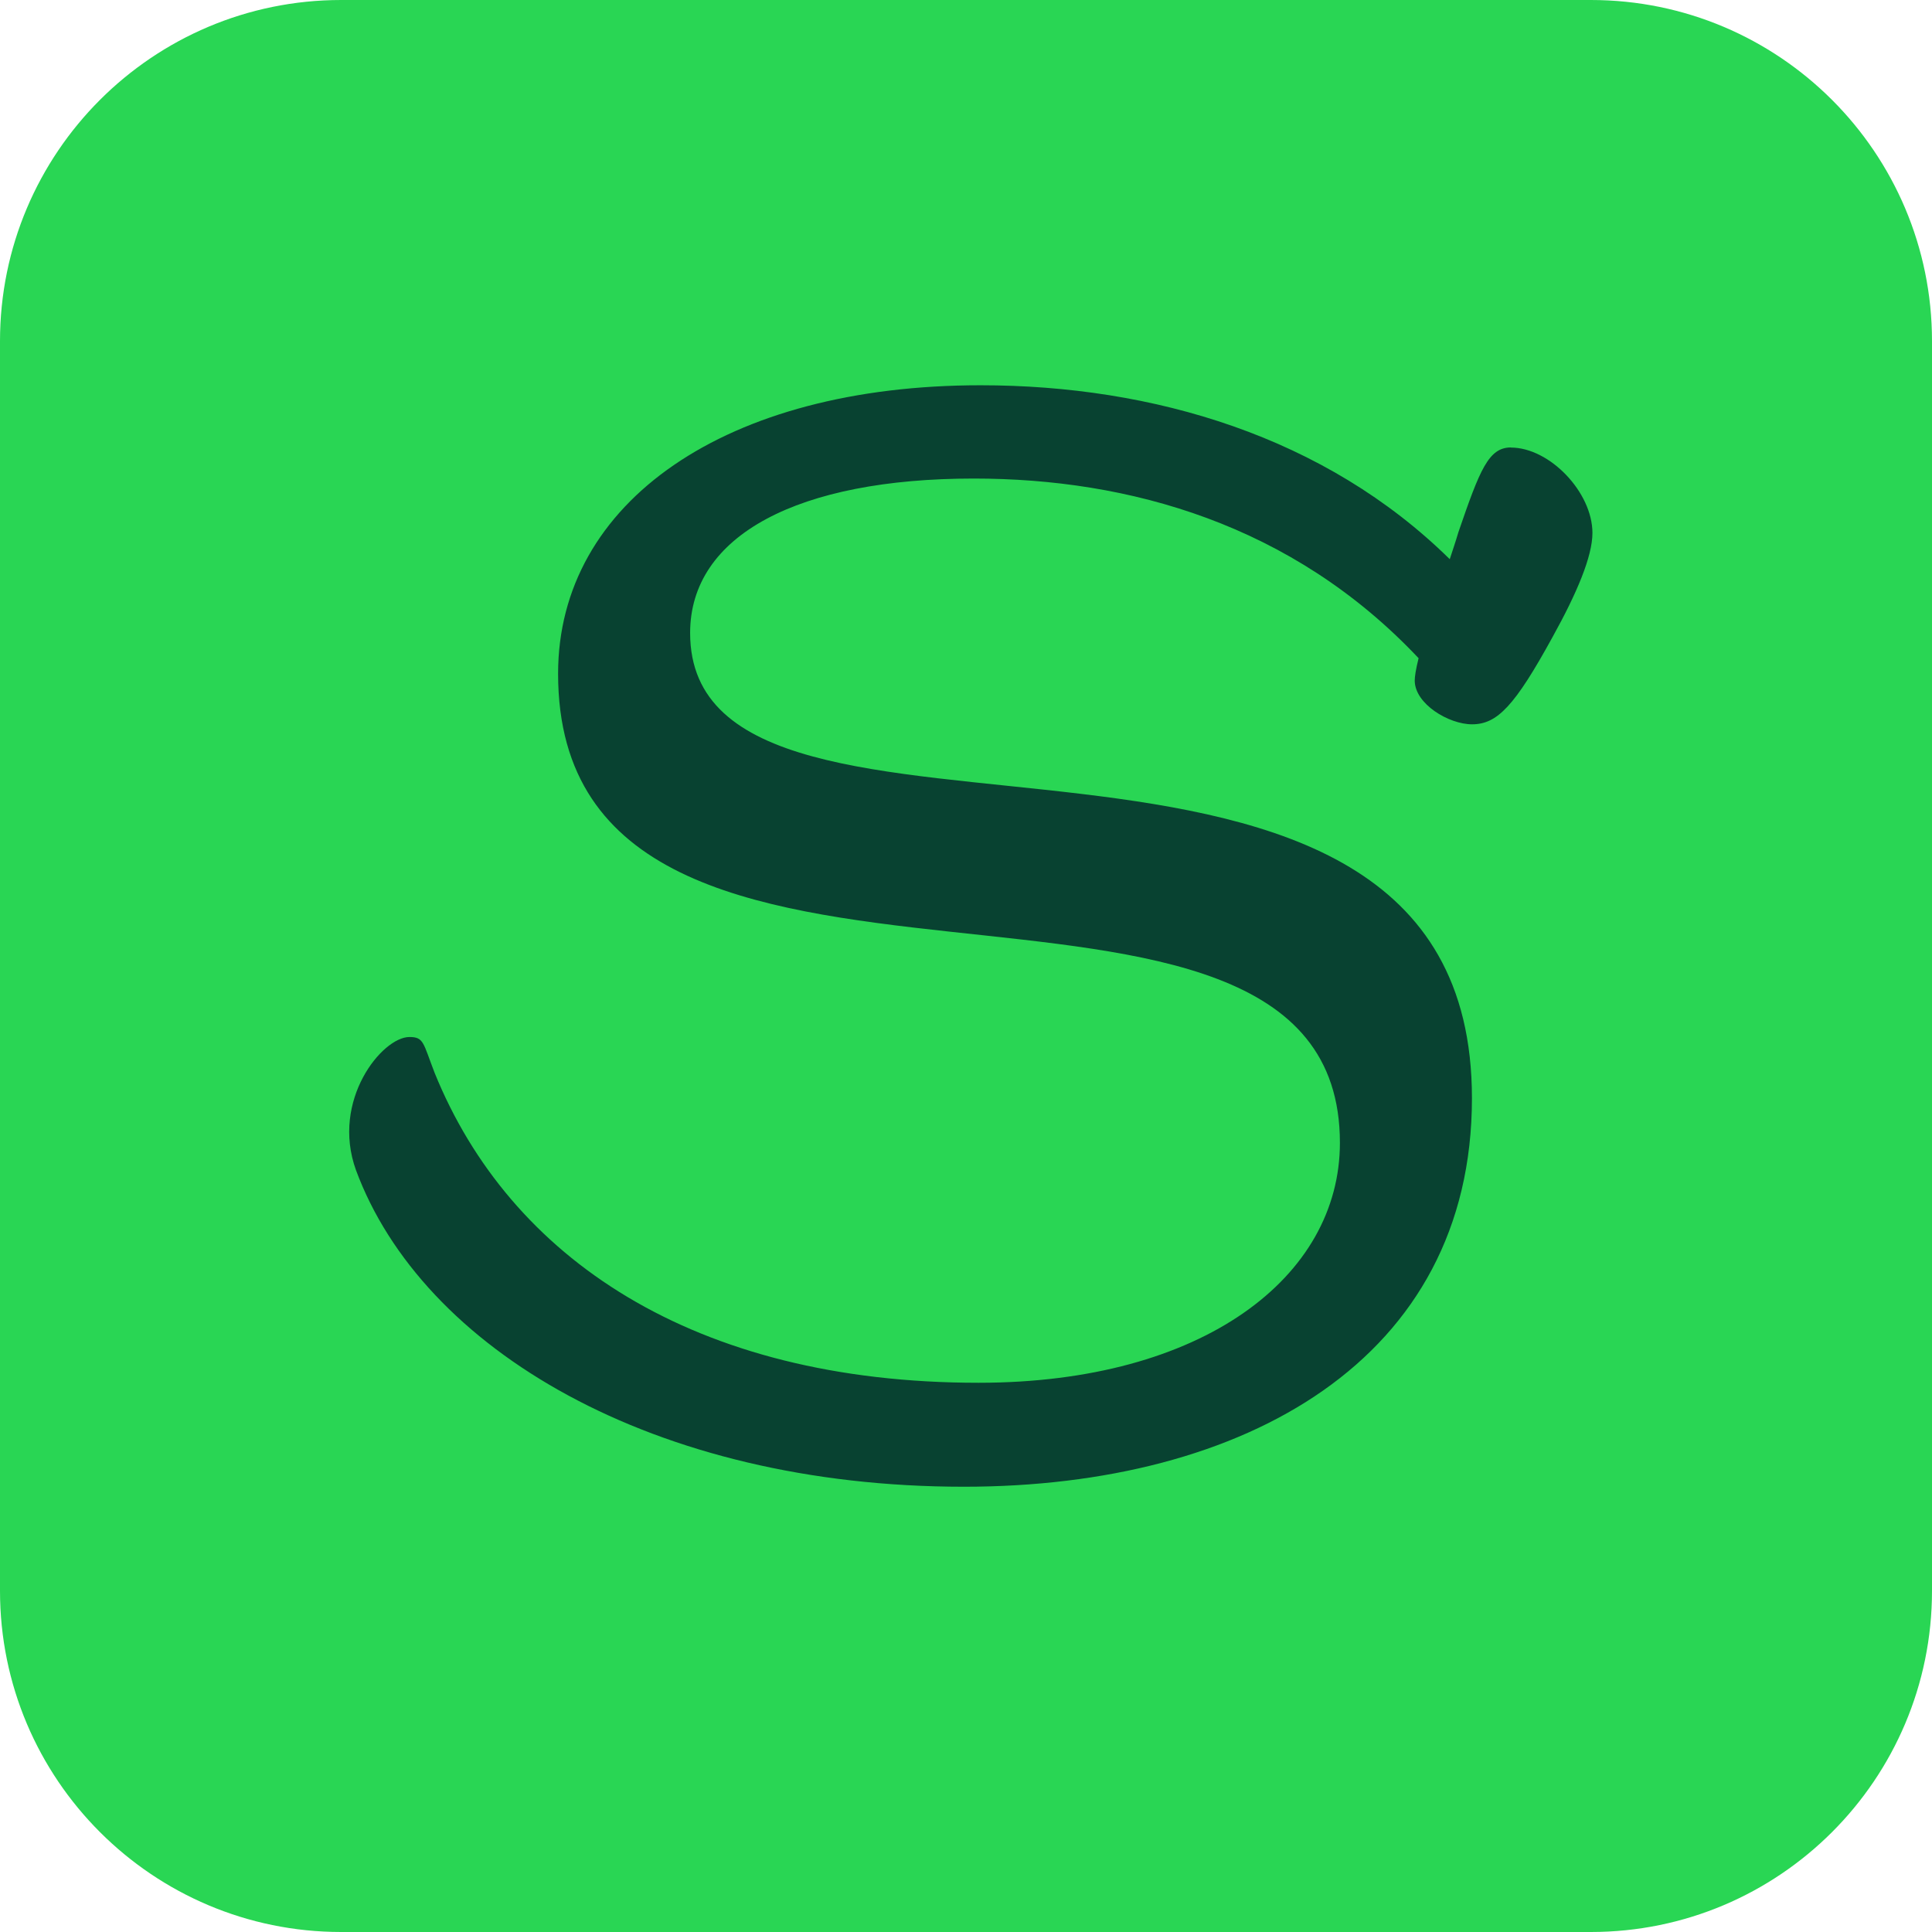
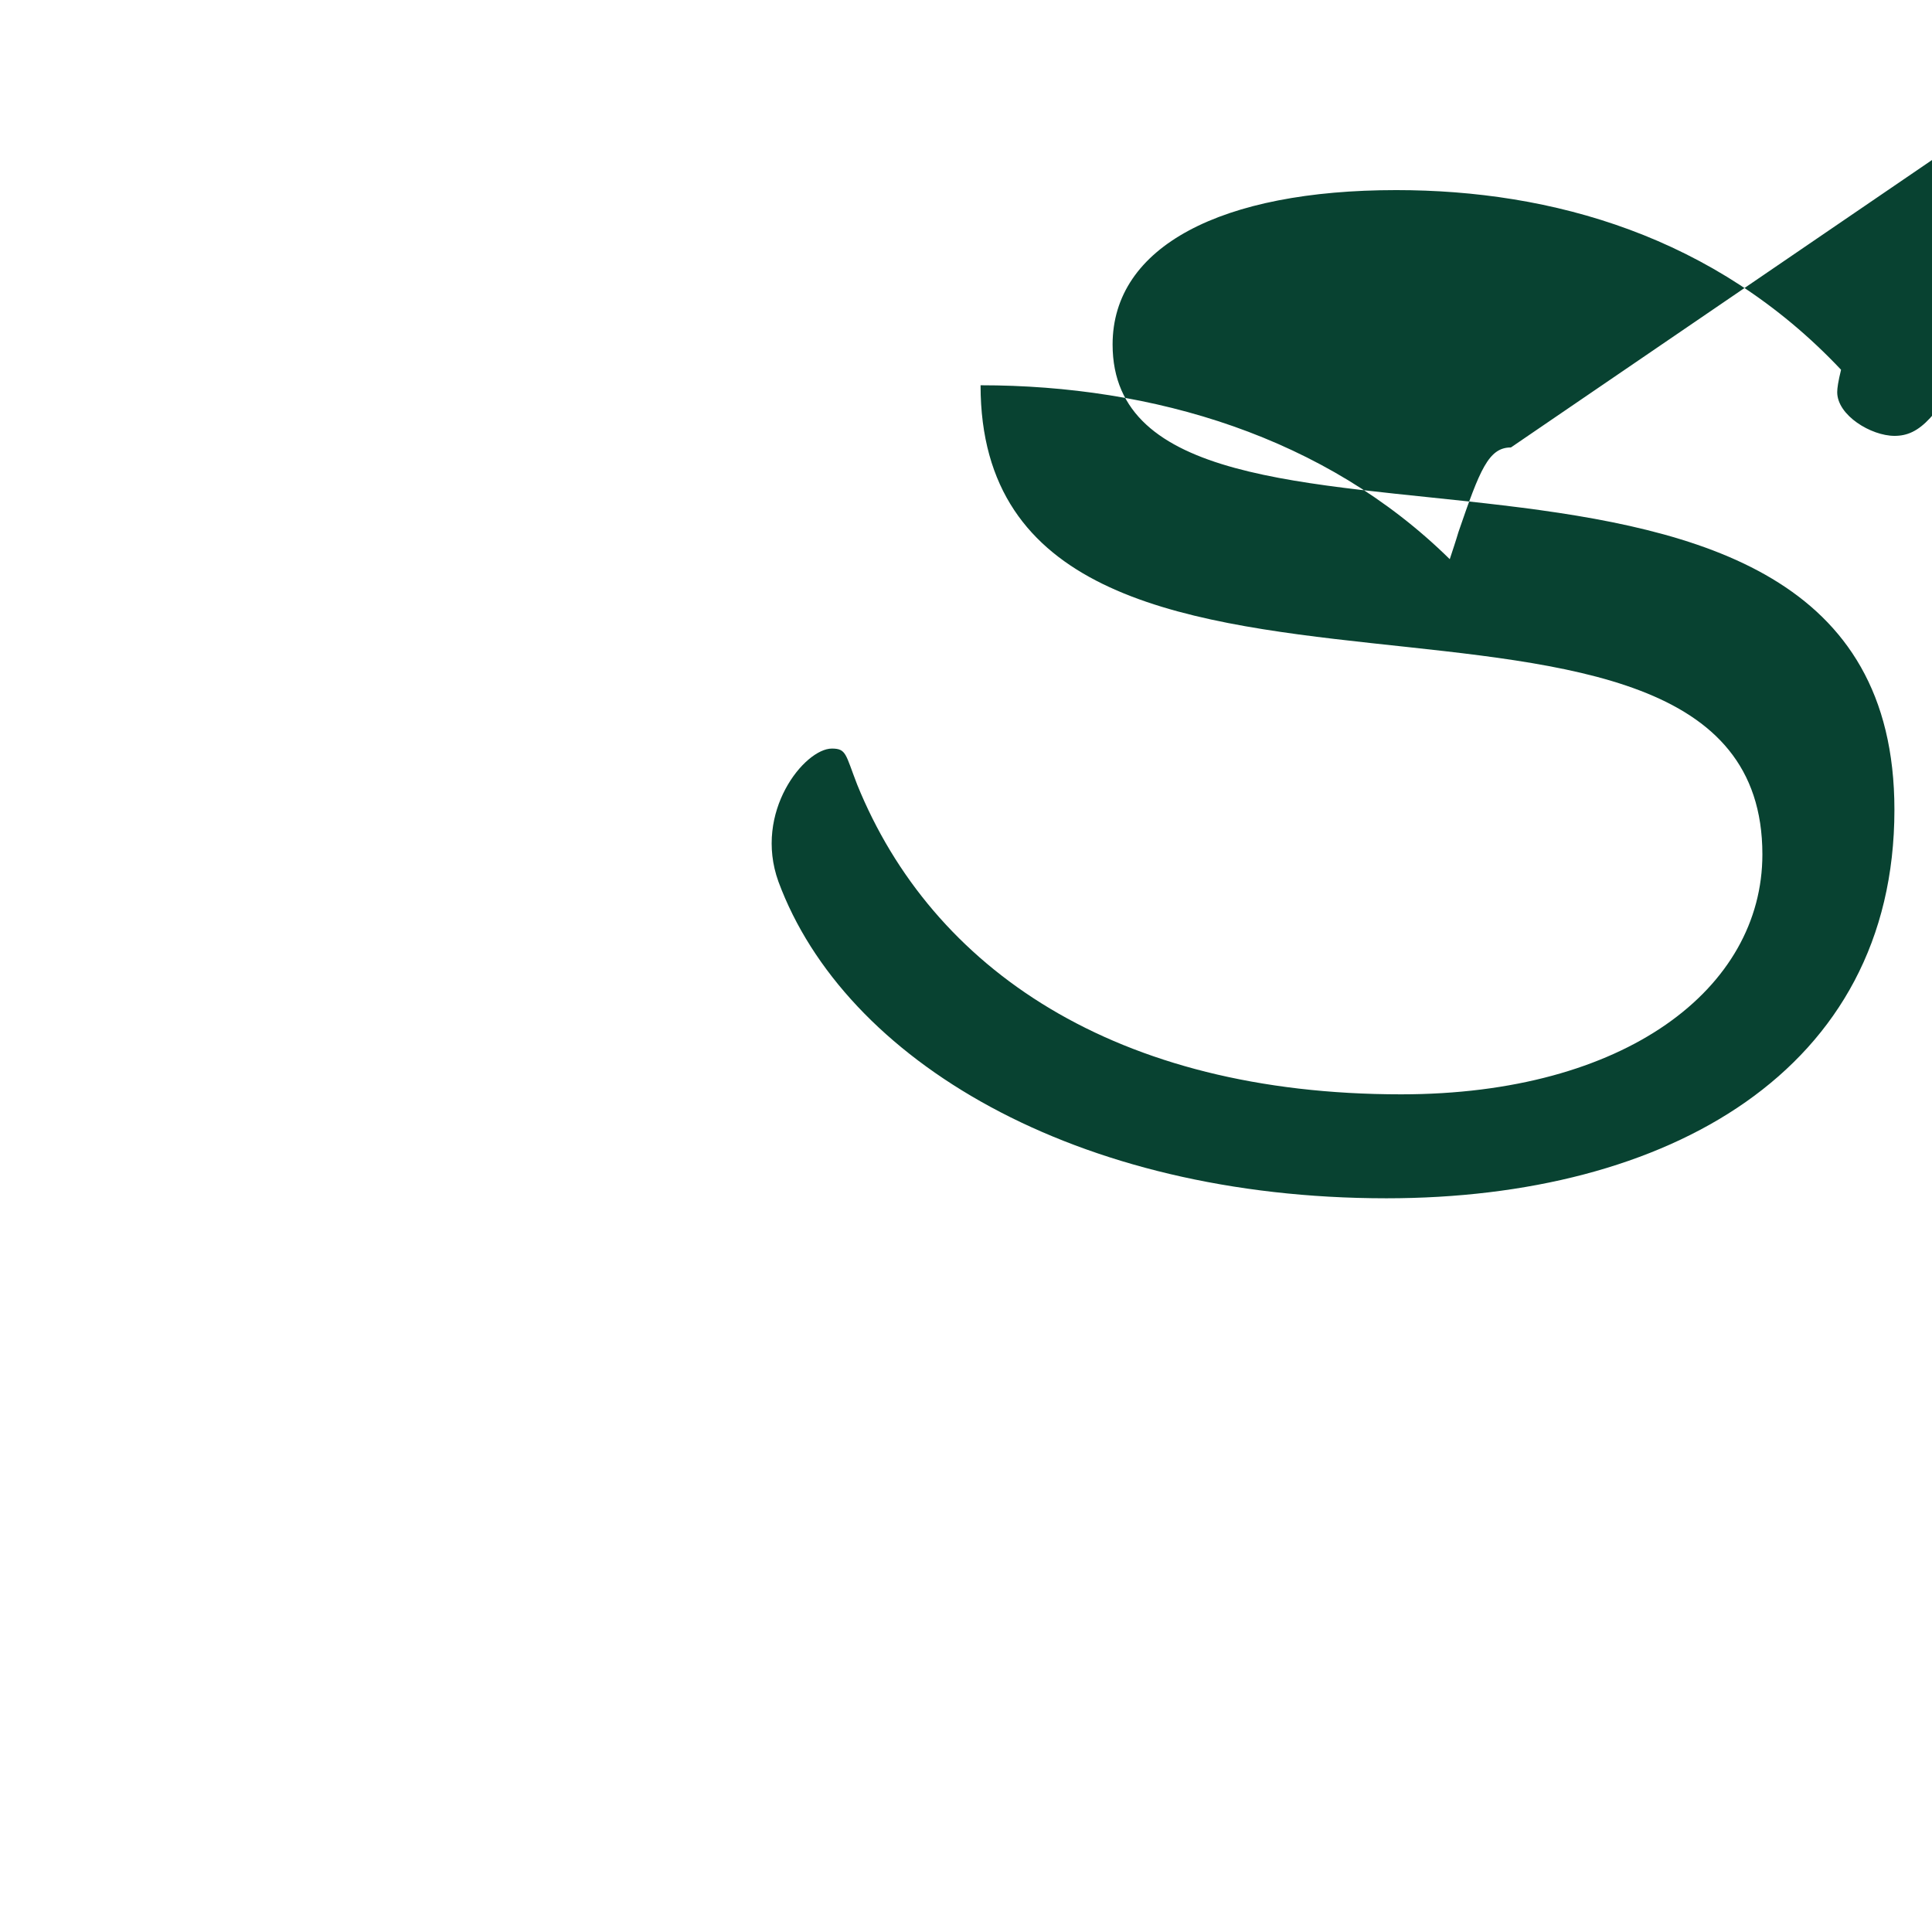
<svg xmlns="http://www.w3.org/2000/svg" version="1.1" id="Layer_1" x="0px" y="0px" width="512px" height="512px" viewBox="0 0 512 512" style="enable-background:new 0 0 512 512;" xml:space="preserve">
  <style type="text/css">
	.st0{fill:#29D654;}
	.st1{fill:#084231;}
</style>
-   <path class="st0" d="M421.59,512H90.41C40.48,512,0,471.52,0,421.59V90.41C0,40.48,40.48,0,90.41,0h331.18  C471.52,0,512,40.48,512,90.41v331.18C512,471.52,471.52,512,421.59,512z" />
-   <path class="st1" d="M400.41,118.58c-5.93,0-8.24,5.93-13.9,22.4c-0.76,2.57-1.55,4.88-2.31,7.21  c-32.95-32.45-78.51-46.09-124.34-46.09c-67.42,0-111.96,30.88-111.96,76.44c0,109.92,207.19,30.88,207.19,124.32  c0,35.52-36.28,63.59-95.75,63.59c-75.68,0-124.32-33.21-144.15-82.11c-3.09-7.98-2.83-9.52-6.69-9.52  c-7.21,0-20.85,16.74-14.17,35.26c17.5,47.35,78.75,83.92,161.12,83.92c74.4,0,134.63-33.71,134.63-102.96  c0-123.8-207.19-50.18-207.19-123.3c0-26,28.83-40.92,75.16-40.92c41.19,0,84.42,12.09,117.89,47.61c-0.76,3.09-1.02,4.88-1.02,5.93  c0,6.17,9,11.59,15.19,11.59c6.69,0,11.33-4.88,21.35-23.16c6.43-11.59,10.55-21.35,10.55-27.54c0-10.81-11.33-22.64-21.62-22.64  L400.41,118.58z" />
+   <path class="st1" d="M400.41,118.58c-5.93,0-8.24,5.93-13.9,22.4c-0.76,2.57-1.55,4.88-2.31,7.21  c-32.95-32.45-78.51-46.09-124.34-46.09c0,109.92,207.19,30.88,207.19,124.32  c0,35.52-36.28,63.59-95.75,63.59c-75.68,0-124.32-33.21-144.15-82.11c-3.09-7.98-2.83-9.52-6.69-9.52  c-7.21,0-20.85,16.74-14.17,35.26c17.5,47.35,78.75,83.92,161.12,83.92c74.4,0,134.63-33.71,134.63-102.96  c0-123.8-207.19-50.18-207.19-123.3c0-26,28.83-40.92,75.16-40.92c41.19,0,84.42,12.09,117.89,47.61c-0.76,3.09-1.02,4.88-1.02,5.93  c0,6.17,9,11.59,15.19,11.59c6.69,0,11.33-4.88,21.35-23.16c6.43-11.59,10.55-21.35,10.55-27.54c0-10.81-11.33-22.64-21.62-22.64  L400.41,118.58z" />
</svg>